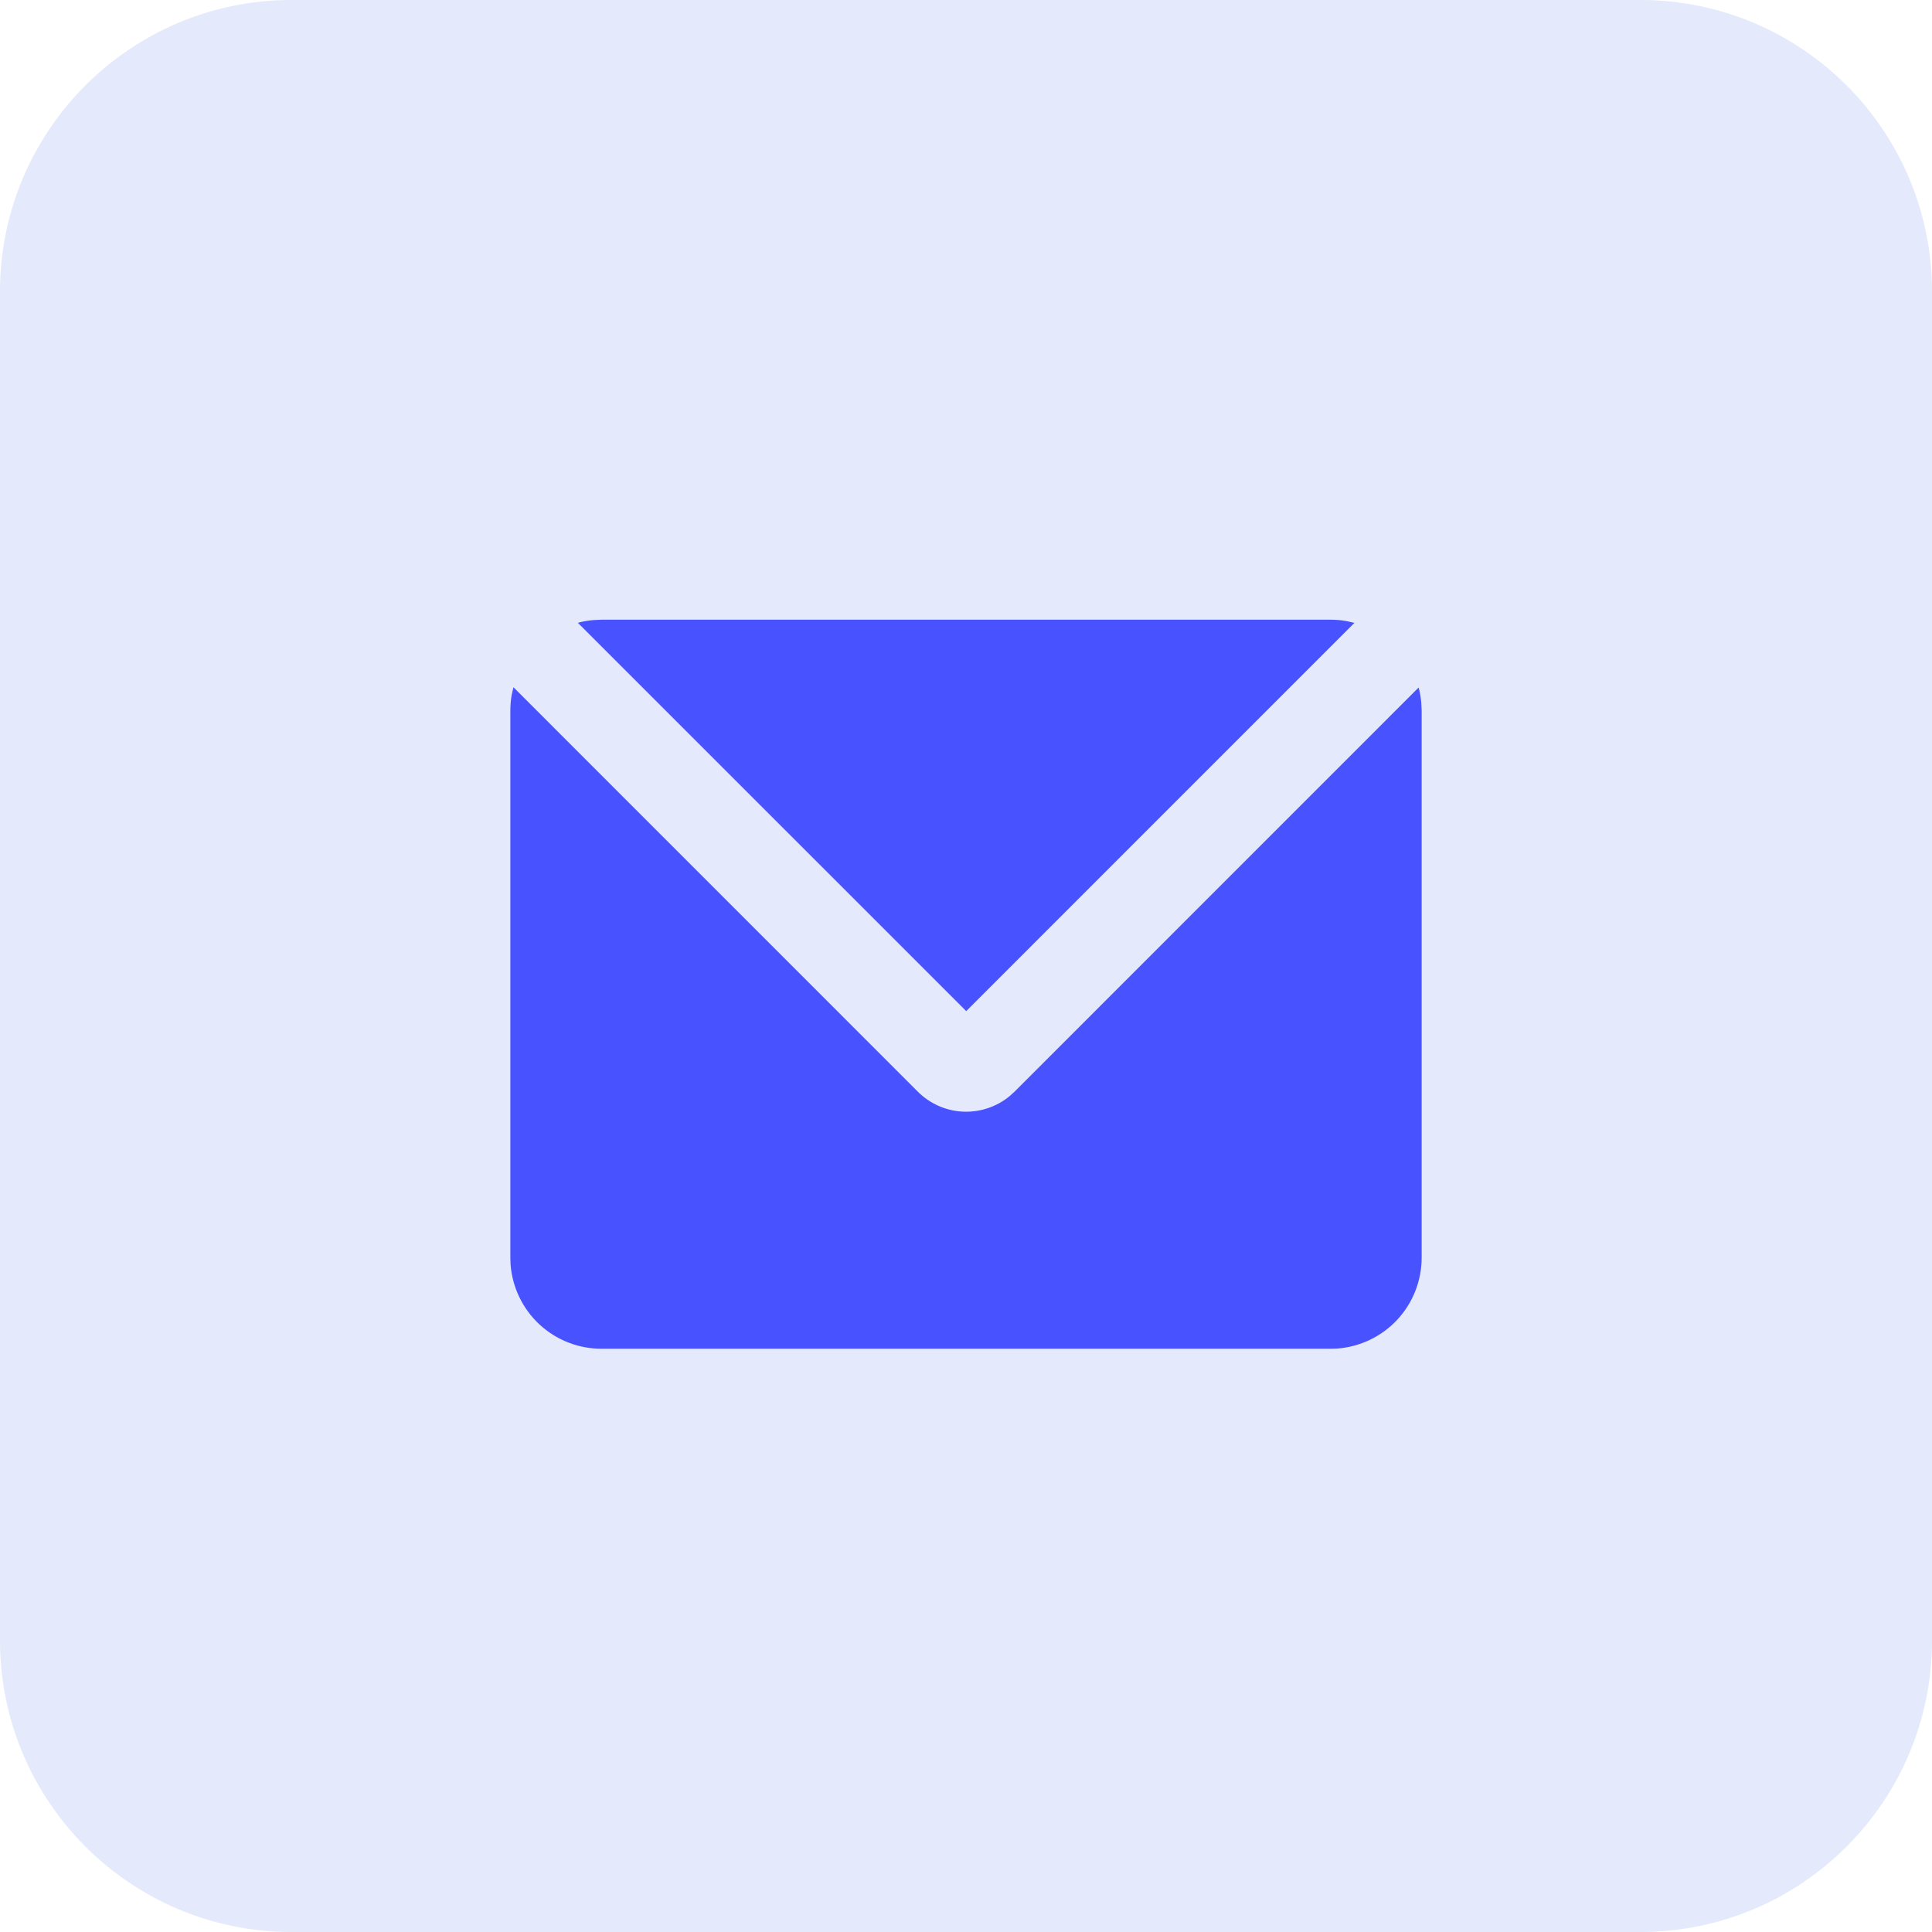
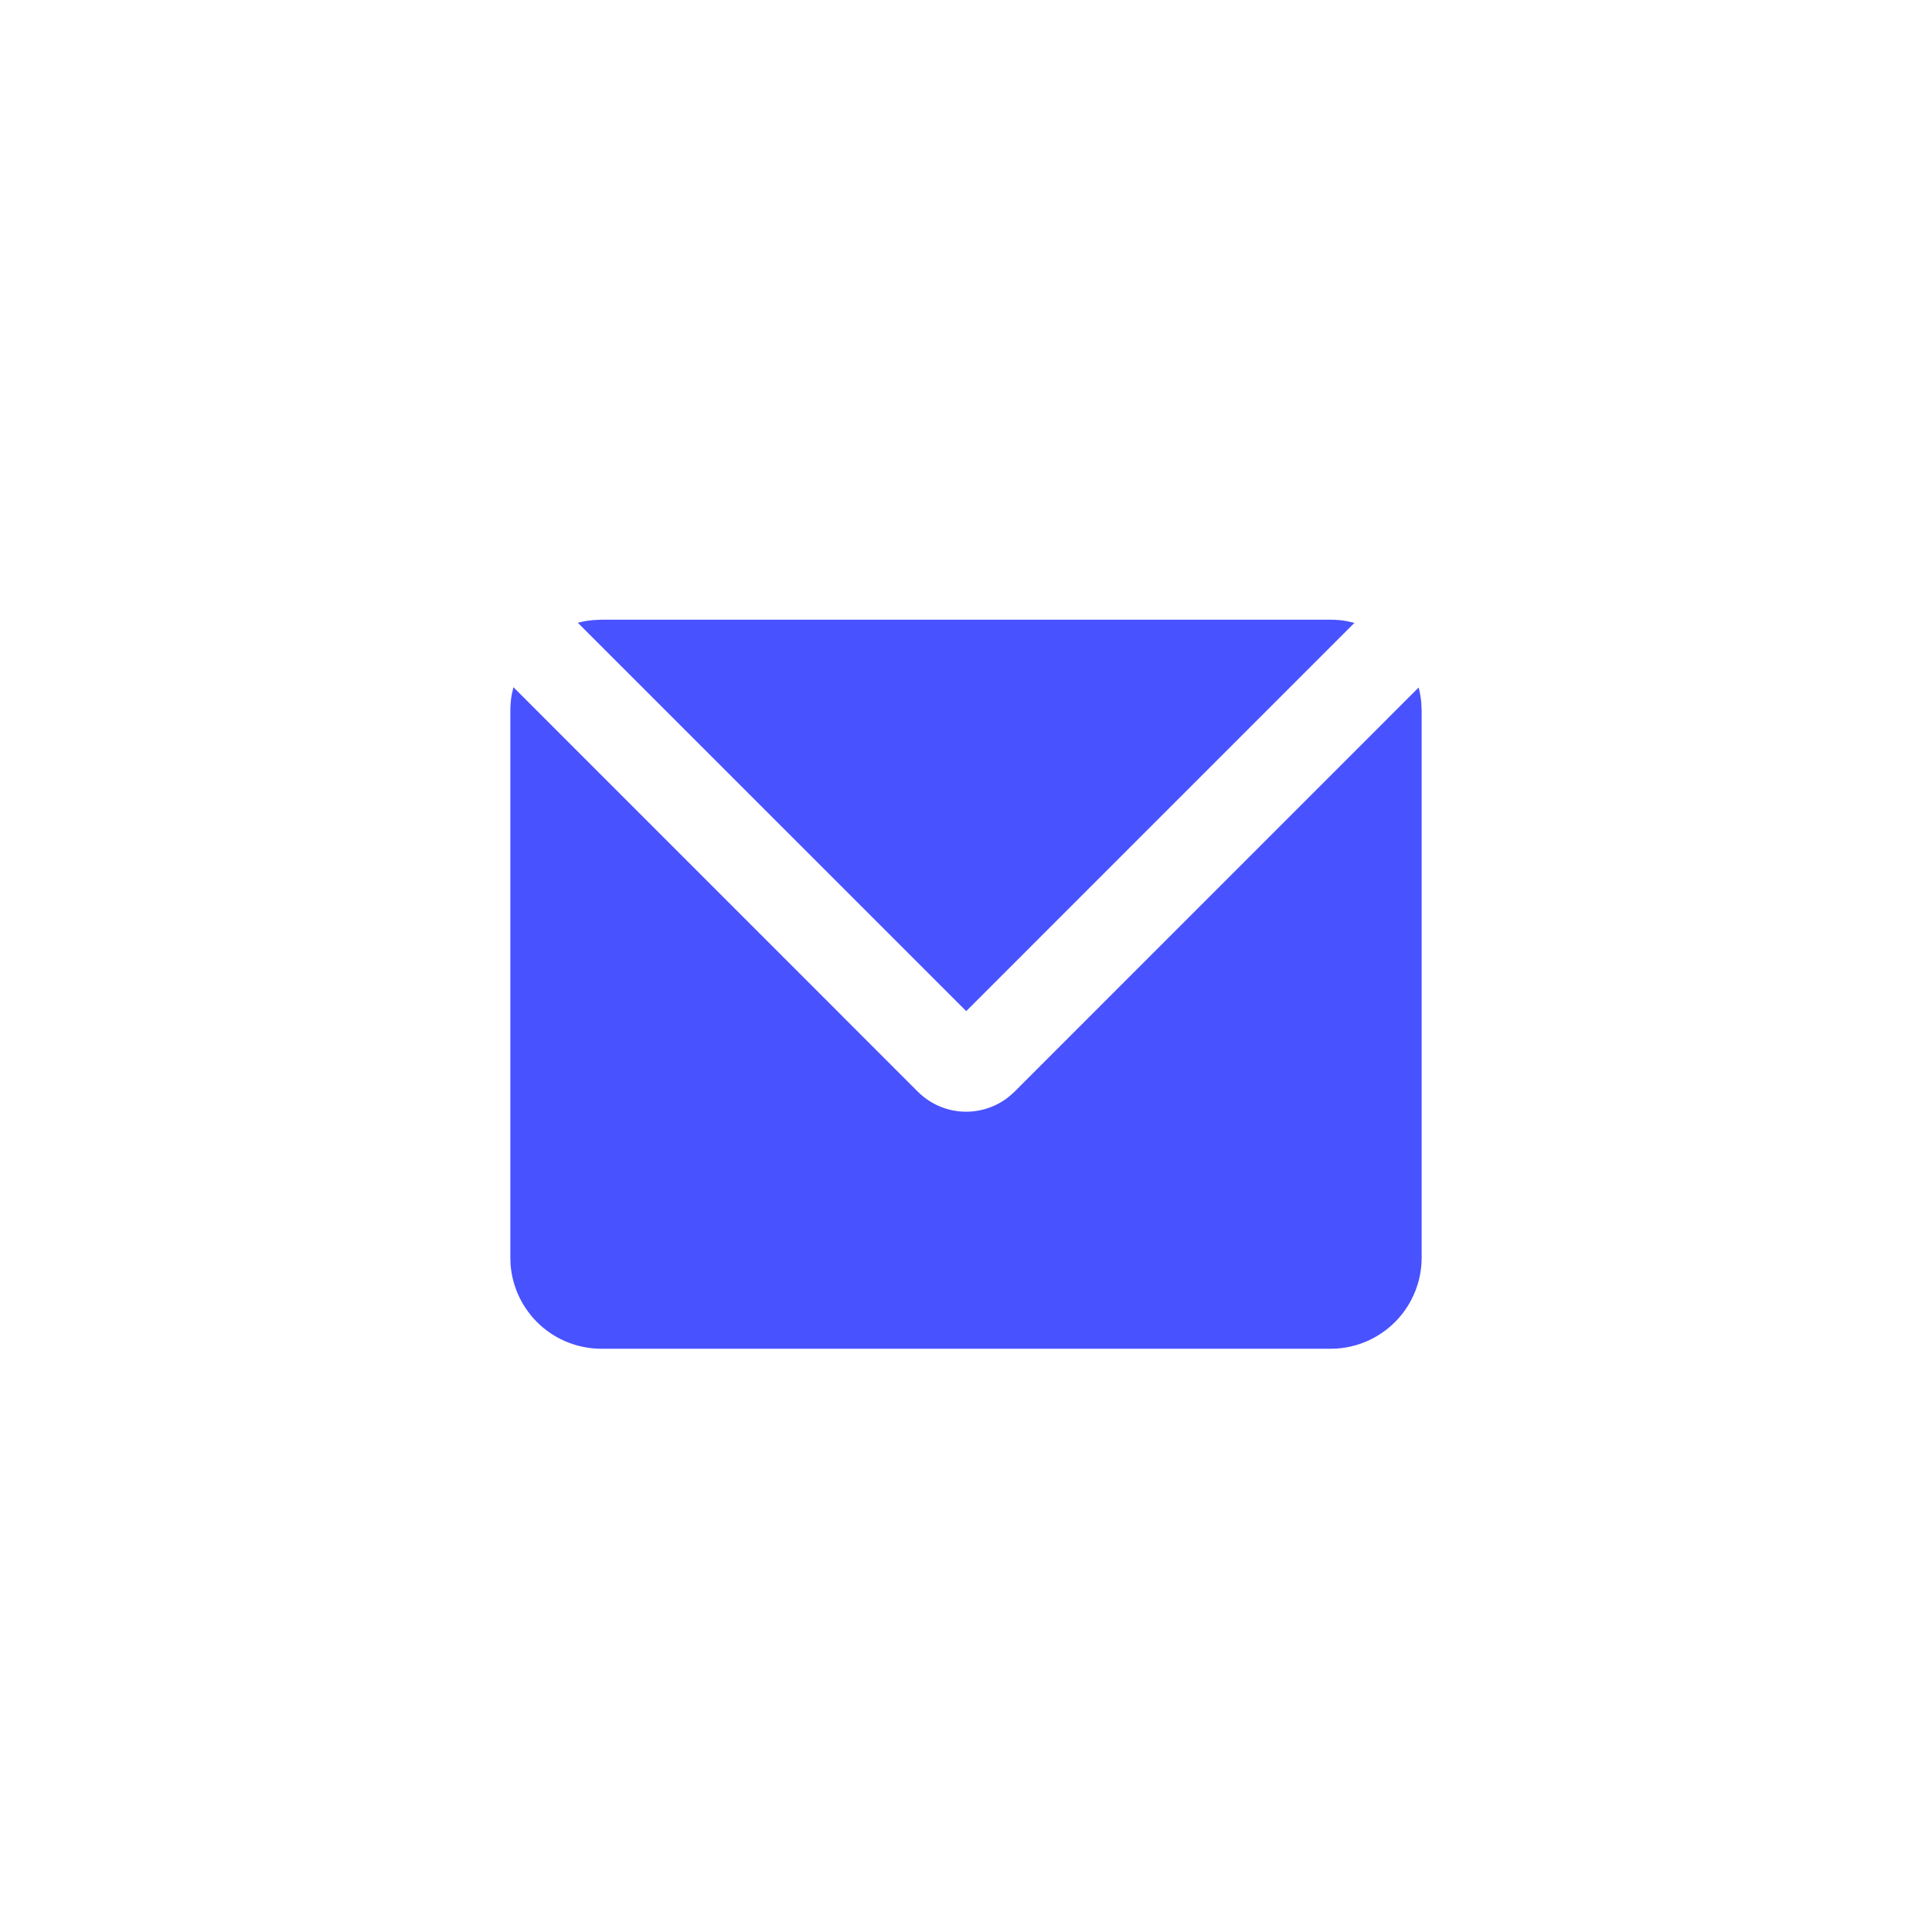
<svg xmlns="http://www.w3.org/2000/svg" width="53" height="53" viewBox="0 0 53 53" fill="none">
  <g id="Group">
-     <path id="Vector" d="M45 0C49.418 0 53 3.582 53 8V45C53 49.418 49.418 53 45 53H8C3.582 53 0 49.418 0 45V8C0 3.582 3.582 0 8 0H45Z" fill="#E4E9FB" />
    <path id="Vector_2" d="M14.085 18.852L25.179 29.948C25.507 30.276 25.945 30.471 26.409 30.495C26.873 30.518 27.329 30.369 27.689 30.076L27.831 29.948L38.917 18.86C38.954 18.997 38.977 19.137 38.99 19.281L39 19.5V34.5C39 35.131 38.762 35.738 38.333 36.201C37.904 36.663 37.316 36.946 36.688 36.994L36.5 37H16.5C15.869 37 15.262 36.762 14.799 36.333C14.337 35.904 14.054 35.316 14.006 34.688L14 34.5V19.5C14 19.35 14.012 19.205 14.037 19.062L14.085 18.852ZM36.5 17C36.651 17 36.8 17.012 36.944 17.039L37.156 17.087L26.506 27.738L15.852 17.085C15.99 17.047 16.133 17.023 16.277 17.01L16.5 17H36.5Z" fill="#4952FF" />
  </g>
</svg>